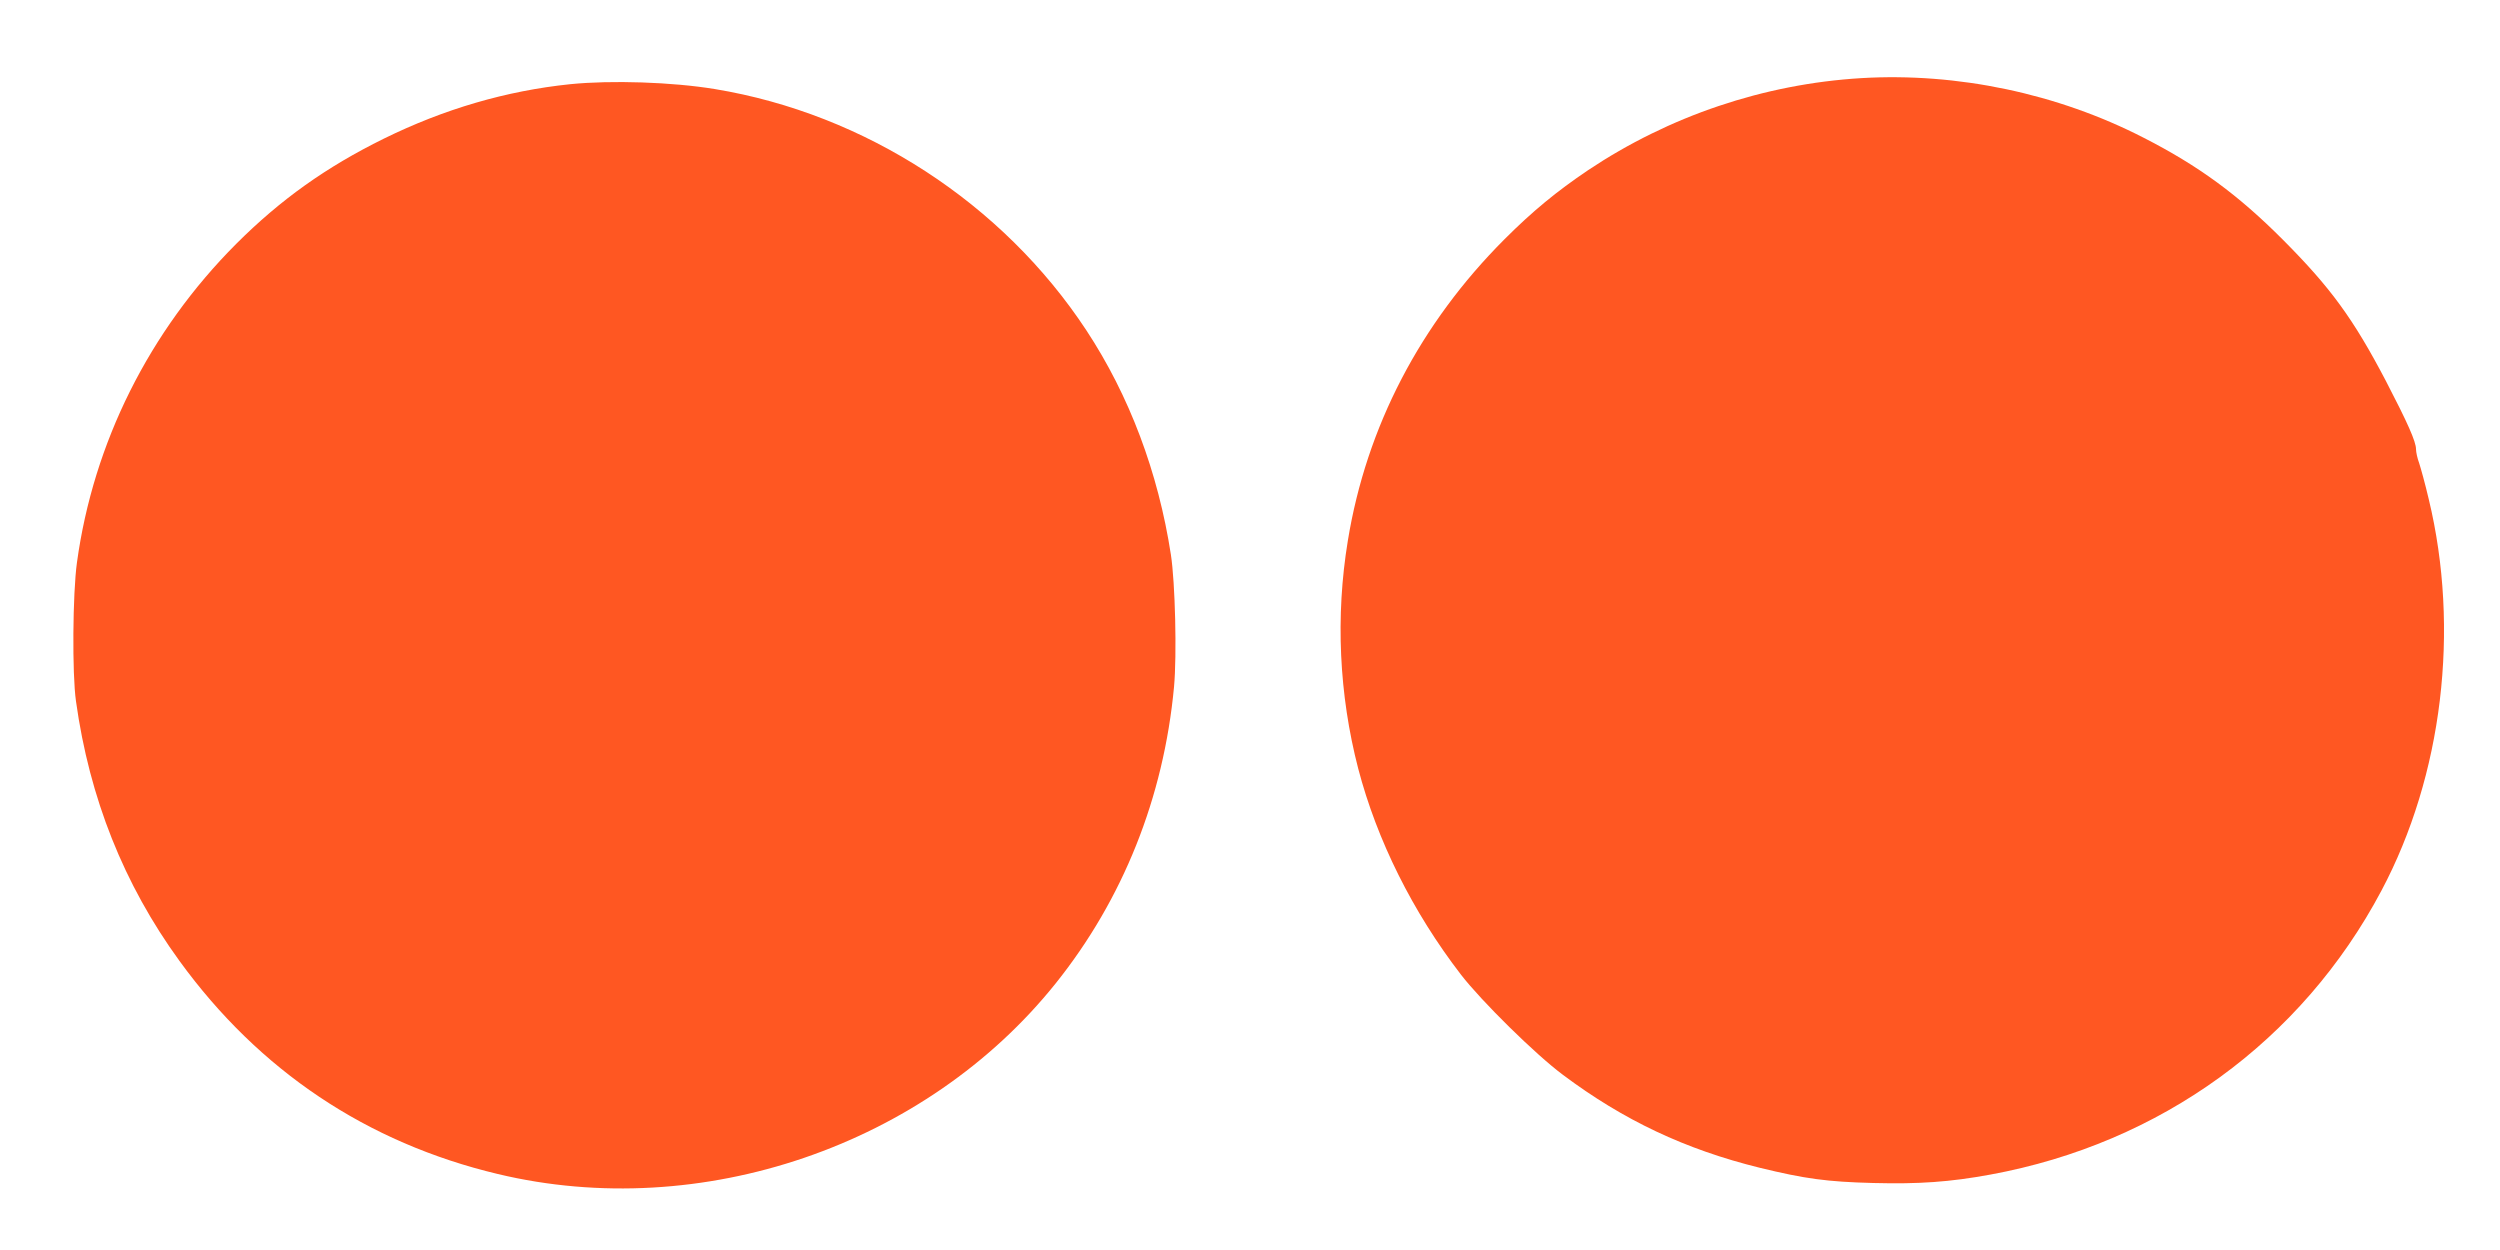
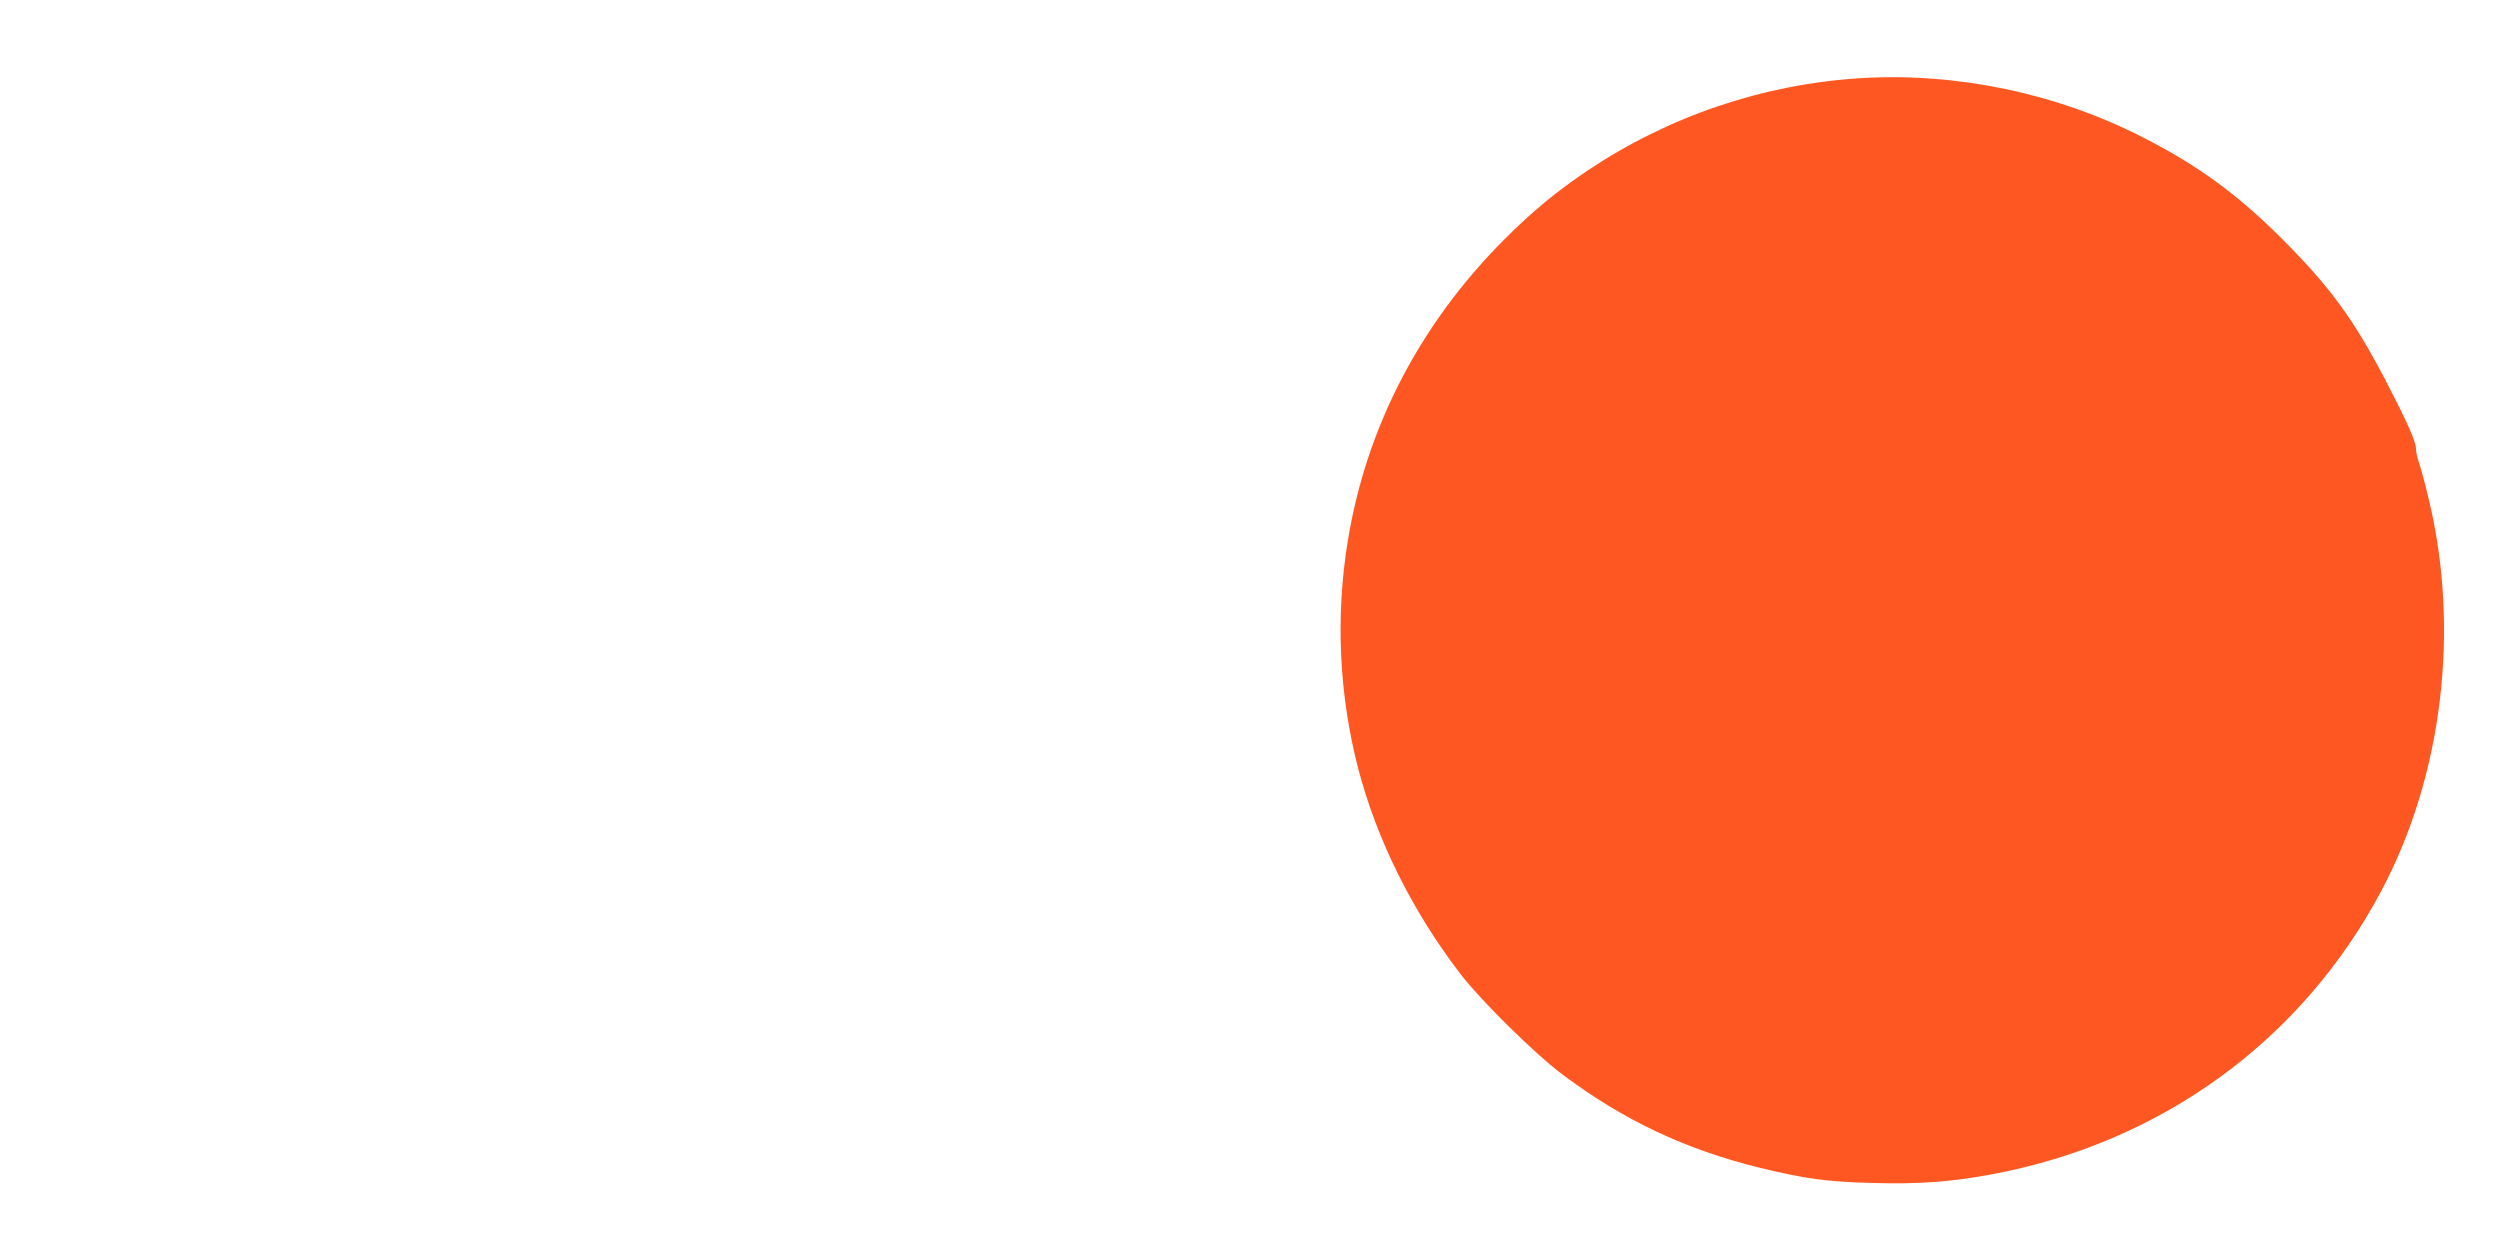
<svg xmlns="http://www.w3.org/2000/svg" version="1.0" width="1280pt" height="640pt" viewBox="0 0 1280 640" preserveAspectRatio="xMidYMid meet">
  <g transform="translate(0,640) scale(0.1,-0.1)" fill="#ff5722" stroke="none">
    <path d="M9530 6000 c-499 -30 -984 -194 -1400 -472 -160 -108 -283 -209 -426 -352 -433 -433 -708 -962 -803 -1544 -64 -388 -45 -789 53 -1167 96 -367 279 -734 526 -1055 105 -136 382 -409 522 -513 311 -233 627 -382 1008 -476 230 -56 343 -72 582 -78 233 -6 391 5 598 43 873 160 1595 685 2003 1454 313 589 403 1338 242 2005 -18 77 -41 160 -49 184 -9 24 -16 56 -16 71 0 39 -43 135 -154 349 -167 319 -283 478 -526 722 -230 231 -433 380 -715 524 -442 227 -954 334 -1445 305z" />
-     <path d="M2920 5969 c-328 -34 -646 -127 -955 -279 -294 -145 -528 -311 -756 -539 -445 -446 -731 -1018 -815 -1631 -22 -159 -25 -571 -5 -710 69 -496 245 -938 530 -1330 408 -562 959 -931 1630 -1091 1040 -249 2191 145 2856 976 345 431 553 952 606 1518 15 163 6 533 -16 677 -65 422 -213 815 -433 1149 -428 650 -1132 1108 -1902 1235 -218 36 -530 46 -740 25z" />
  </g>
</svg>